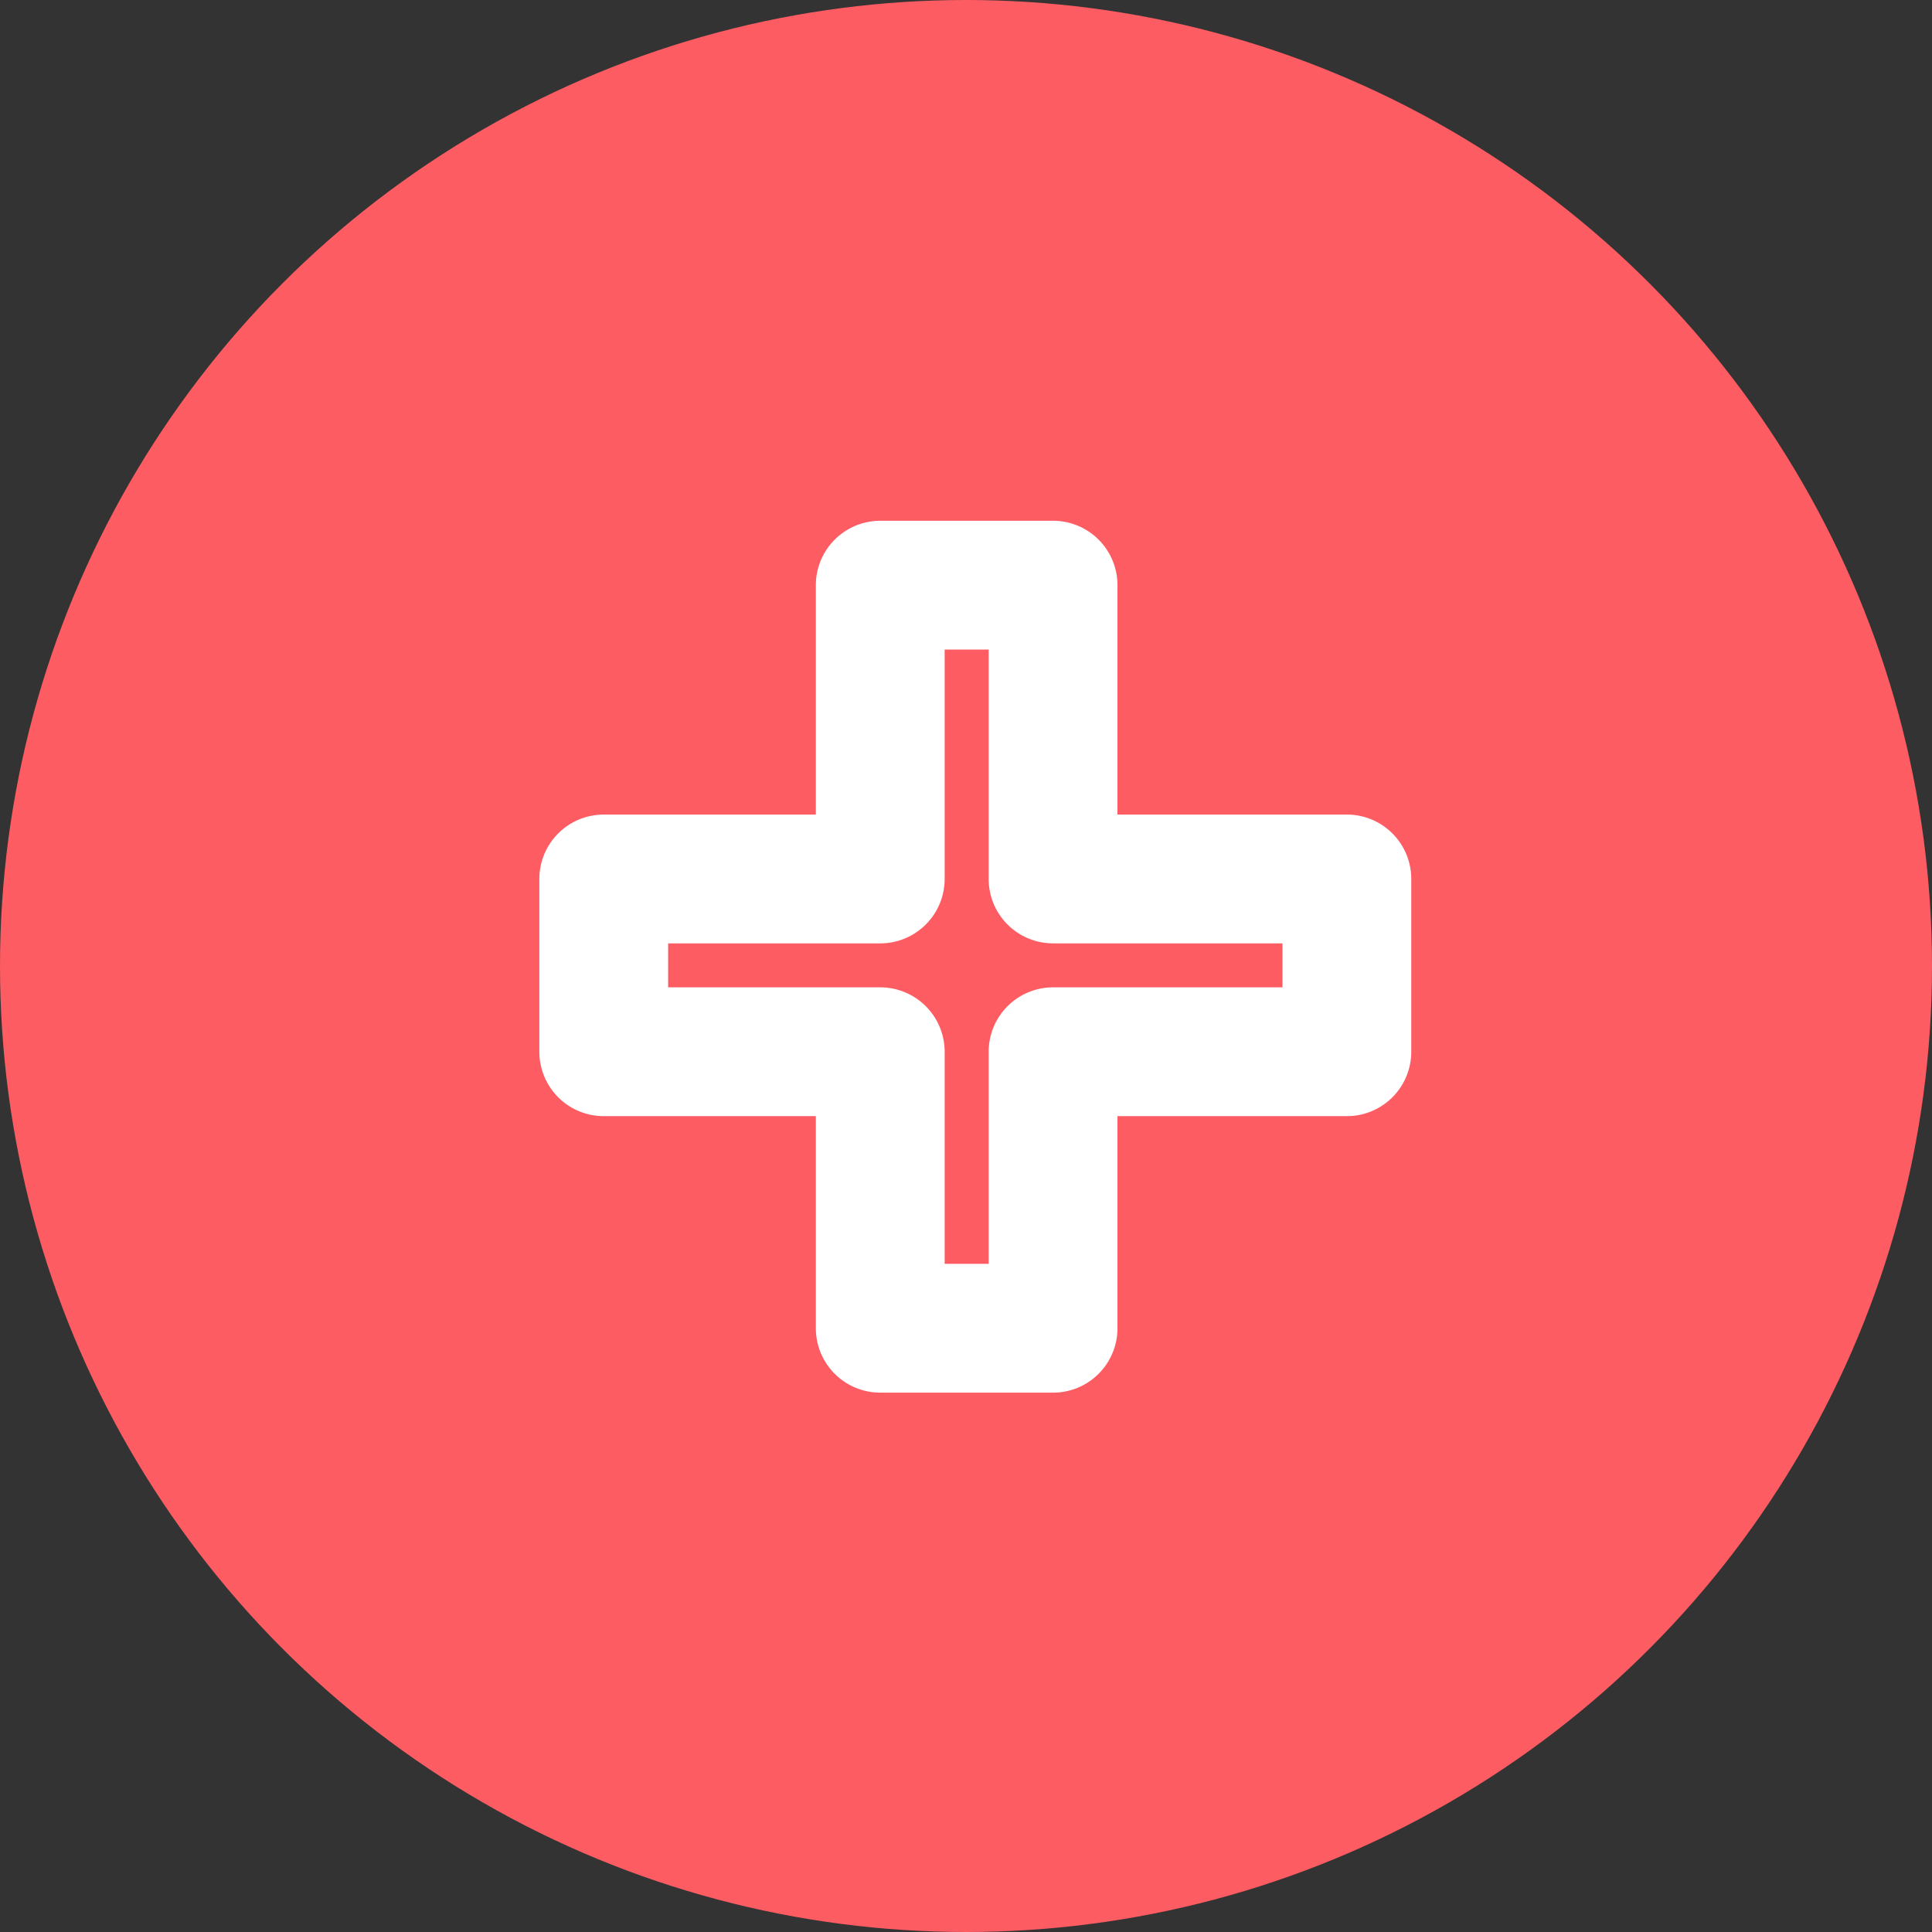
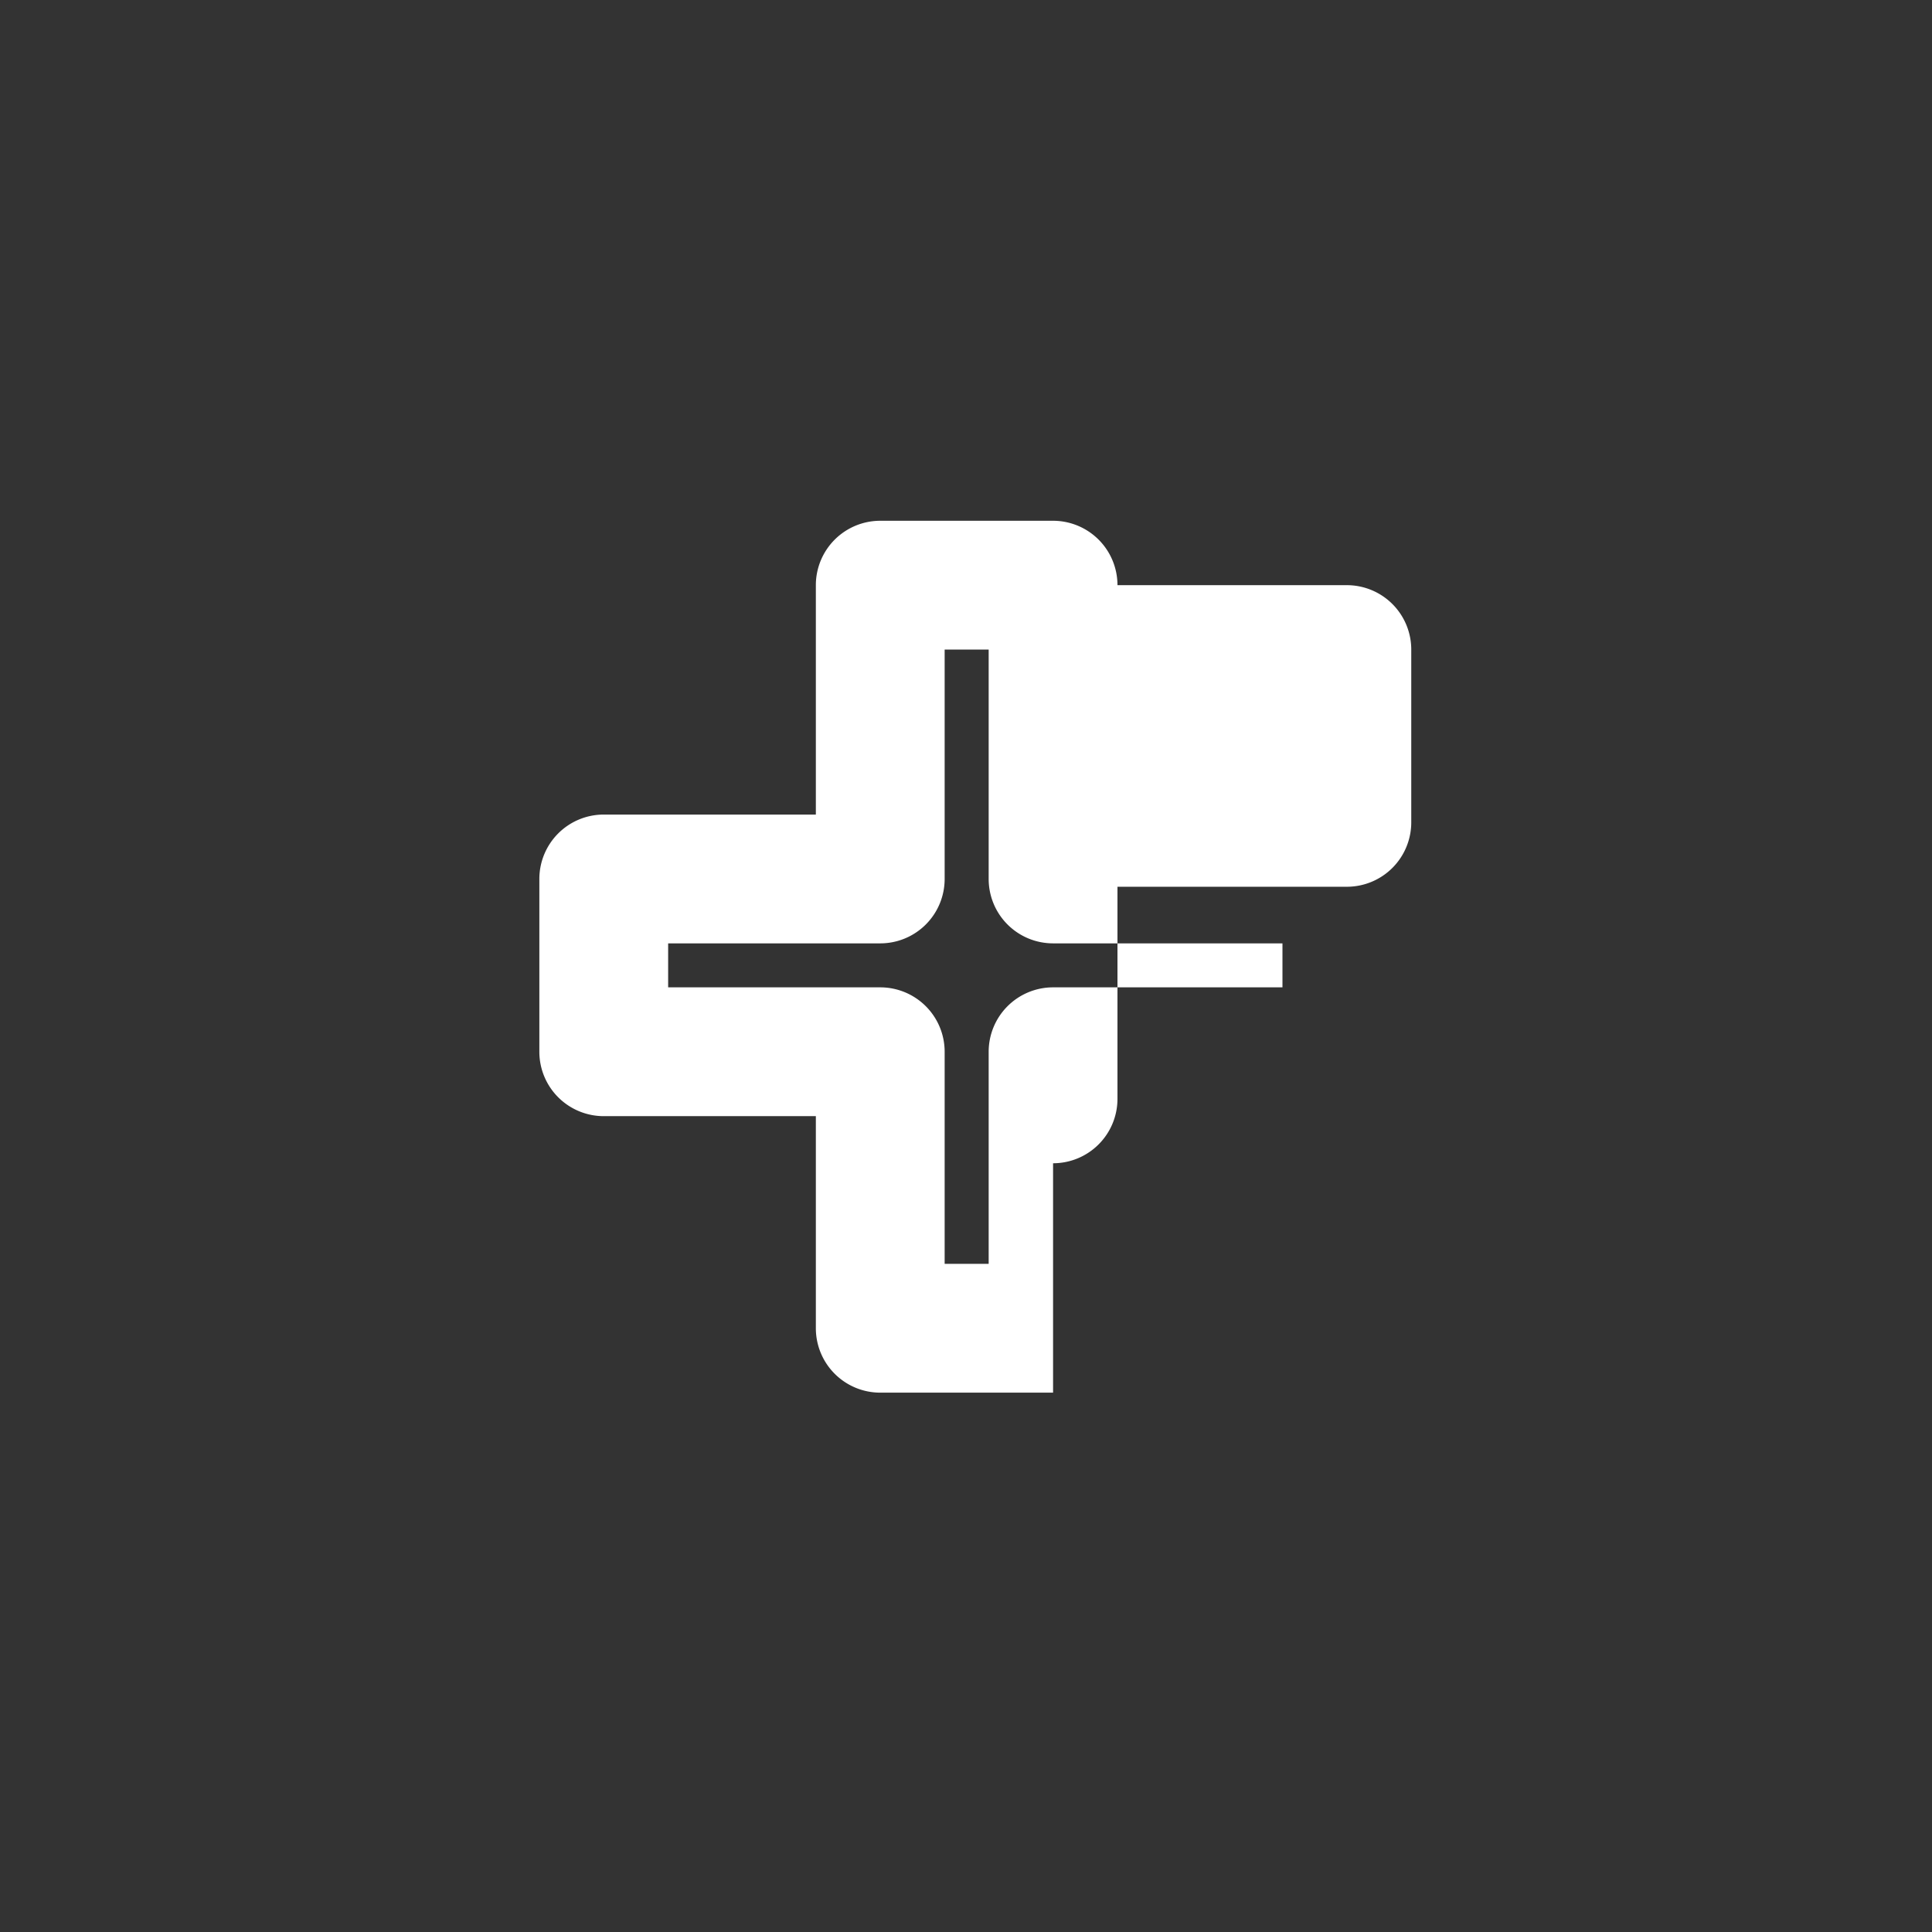
<svg xmlns="http://www.w3.org/2000/svg" width="60" height="60" viewBox="0 0 60 60">
  <rect x="0" y="0" width="60" height="60" fill="#333333" stroke="none" />
-   <circle data-name="楕円形 3" cx="30" cy="30" r="30" fill="#fd5c63" />
-   <path data-name="合体 1" d="M32.704 43.25h-5.367a2 2 0 01-2-2v-6.587H18.75a2 2 0 01-2-2v-5.366a2 2 0 012-2h6.587v-7.124a2 2 0 012-2h5.367a2 2 0 012 2v7.124h7.124a2 2 0 012 2v5.366a2 2 0 01-2 2h-7.124v6.587a2 2 0 01-2 2zm-3.367-4h1.367v-6.587a2 2 0 012-2h7.124v-1.366h-7.124a2 2 0 01-2-2v-7.124h-1.367v7.124a2 2 0 01-2 2H20.75v1.366h6.587a2 2 0 012 2z" fill="#fff" />
+   <path data-name="合体 1" d="M32.704 43.25h-5.367a2 2 0 01-2-2v-6.587H18.75a2 2 0 01-2-2v-5.366a2 2 0 012-2h6.587v-7.124a2 2 0 012-2h5.367a2 2 0 012 2h7.124a2 2 0 012 2v5.366a2 2 0 01-2 2h-7.124v6.587a2 2 0 01-2 2zm-3.367-4h1.367v-6.587a2 2 0 012-2h7.124v-1.366h-7.124a2 2 0 01-2-2v-7.124h-1.367v7.124a2 2 0 01-2 2H20.75v1.366h6.587a2 2 0 012 2z" fill="#fff" />
</svg>